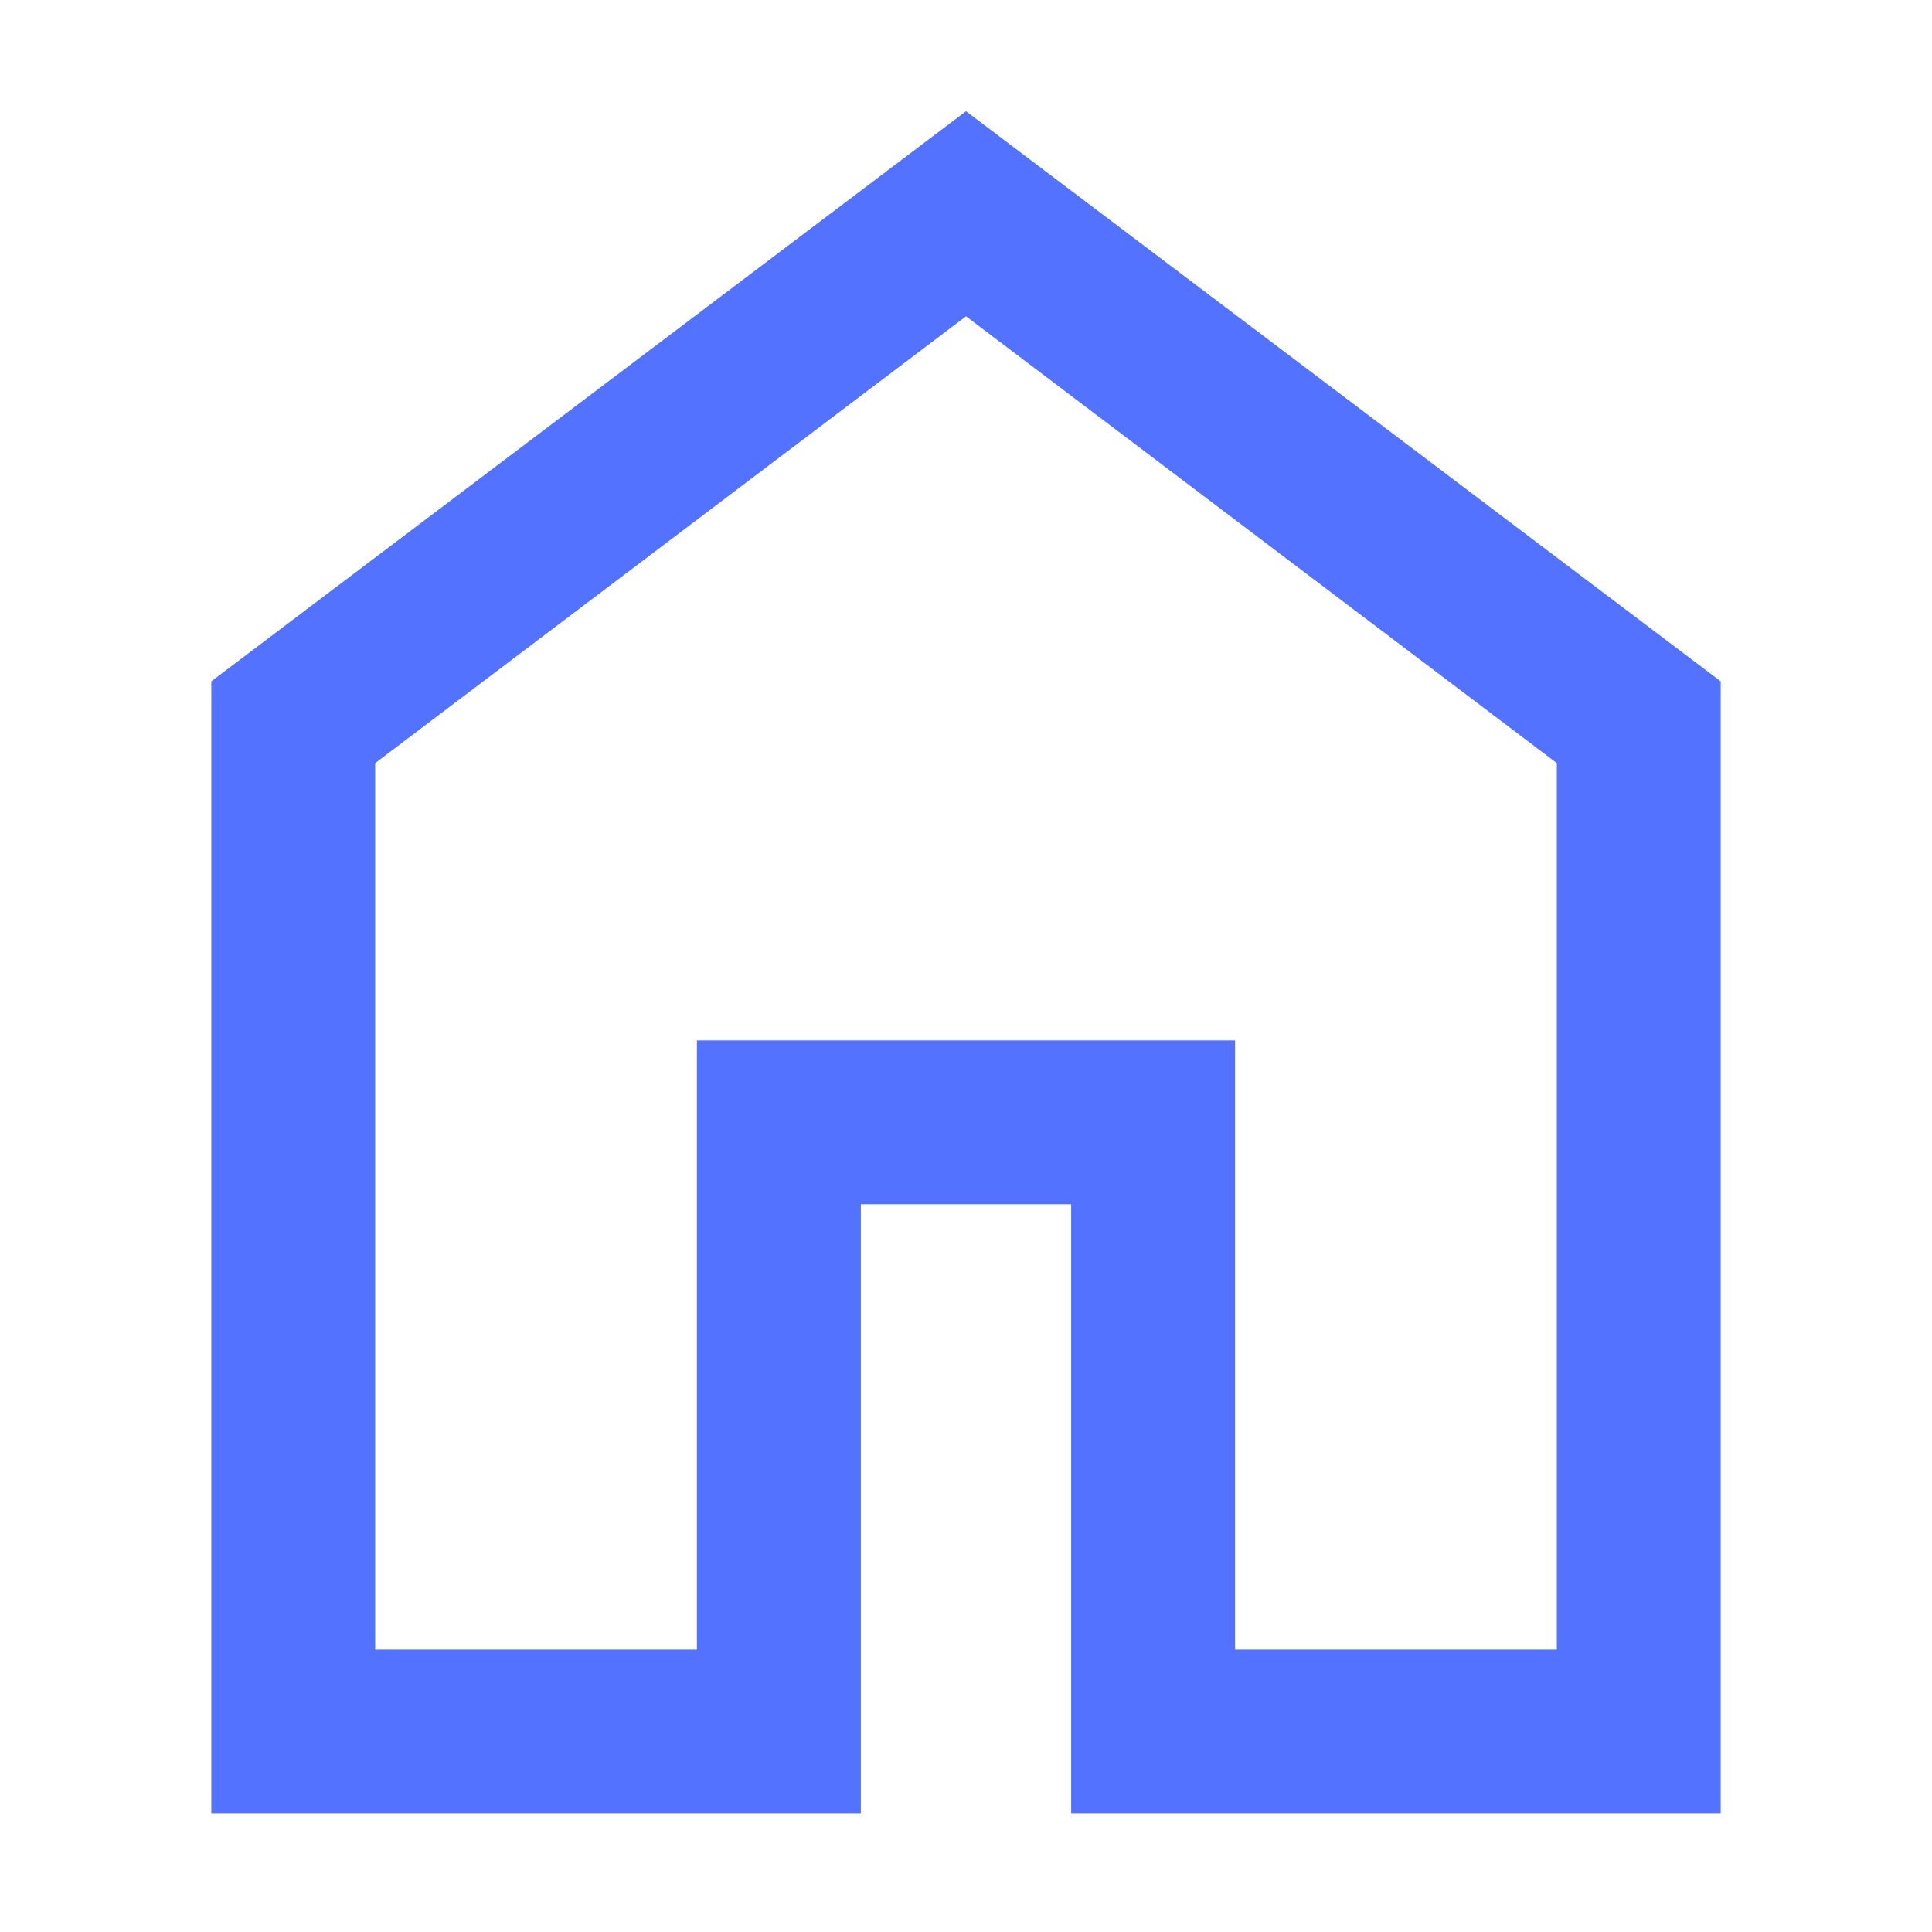
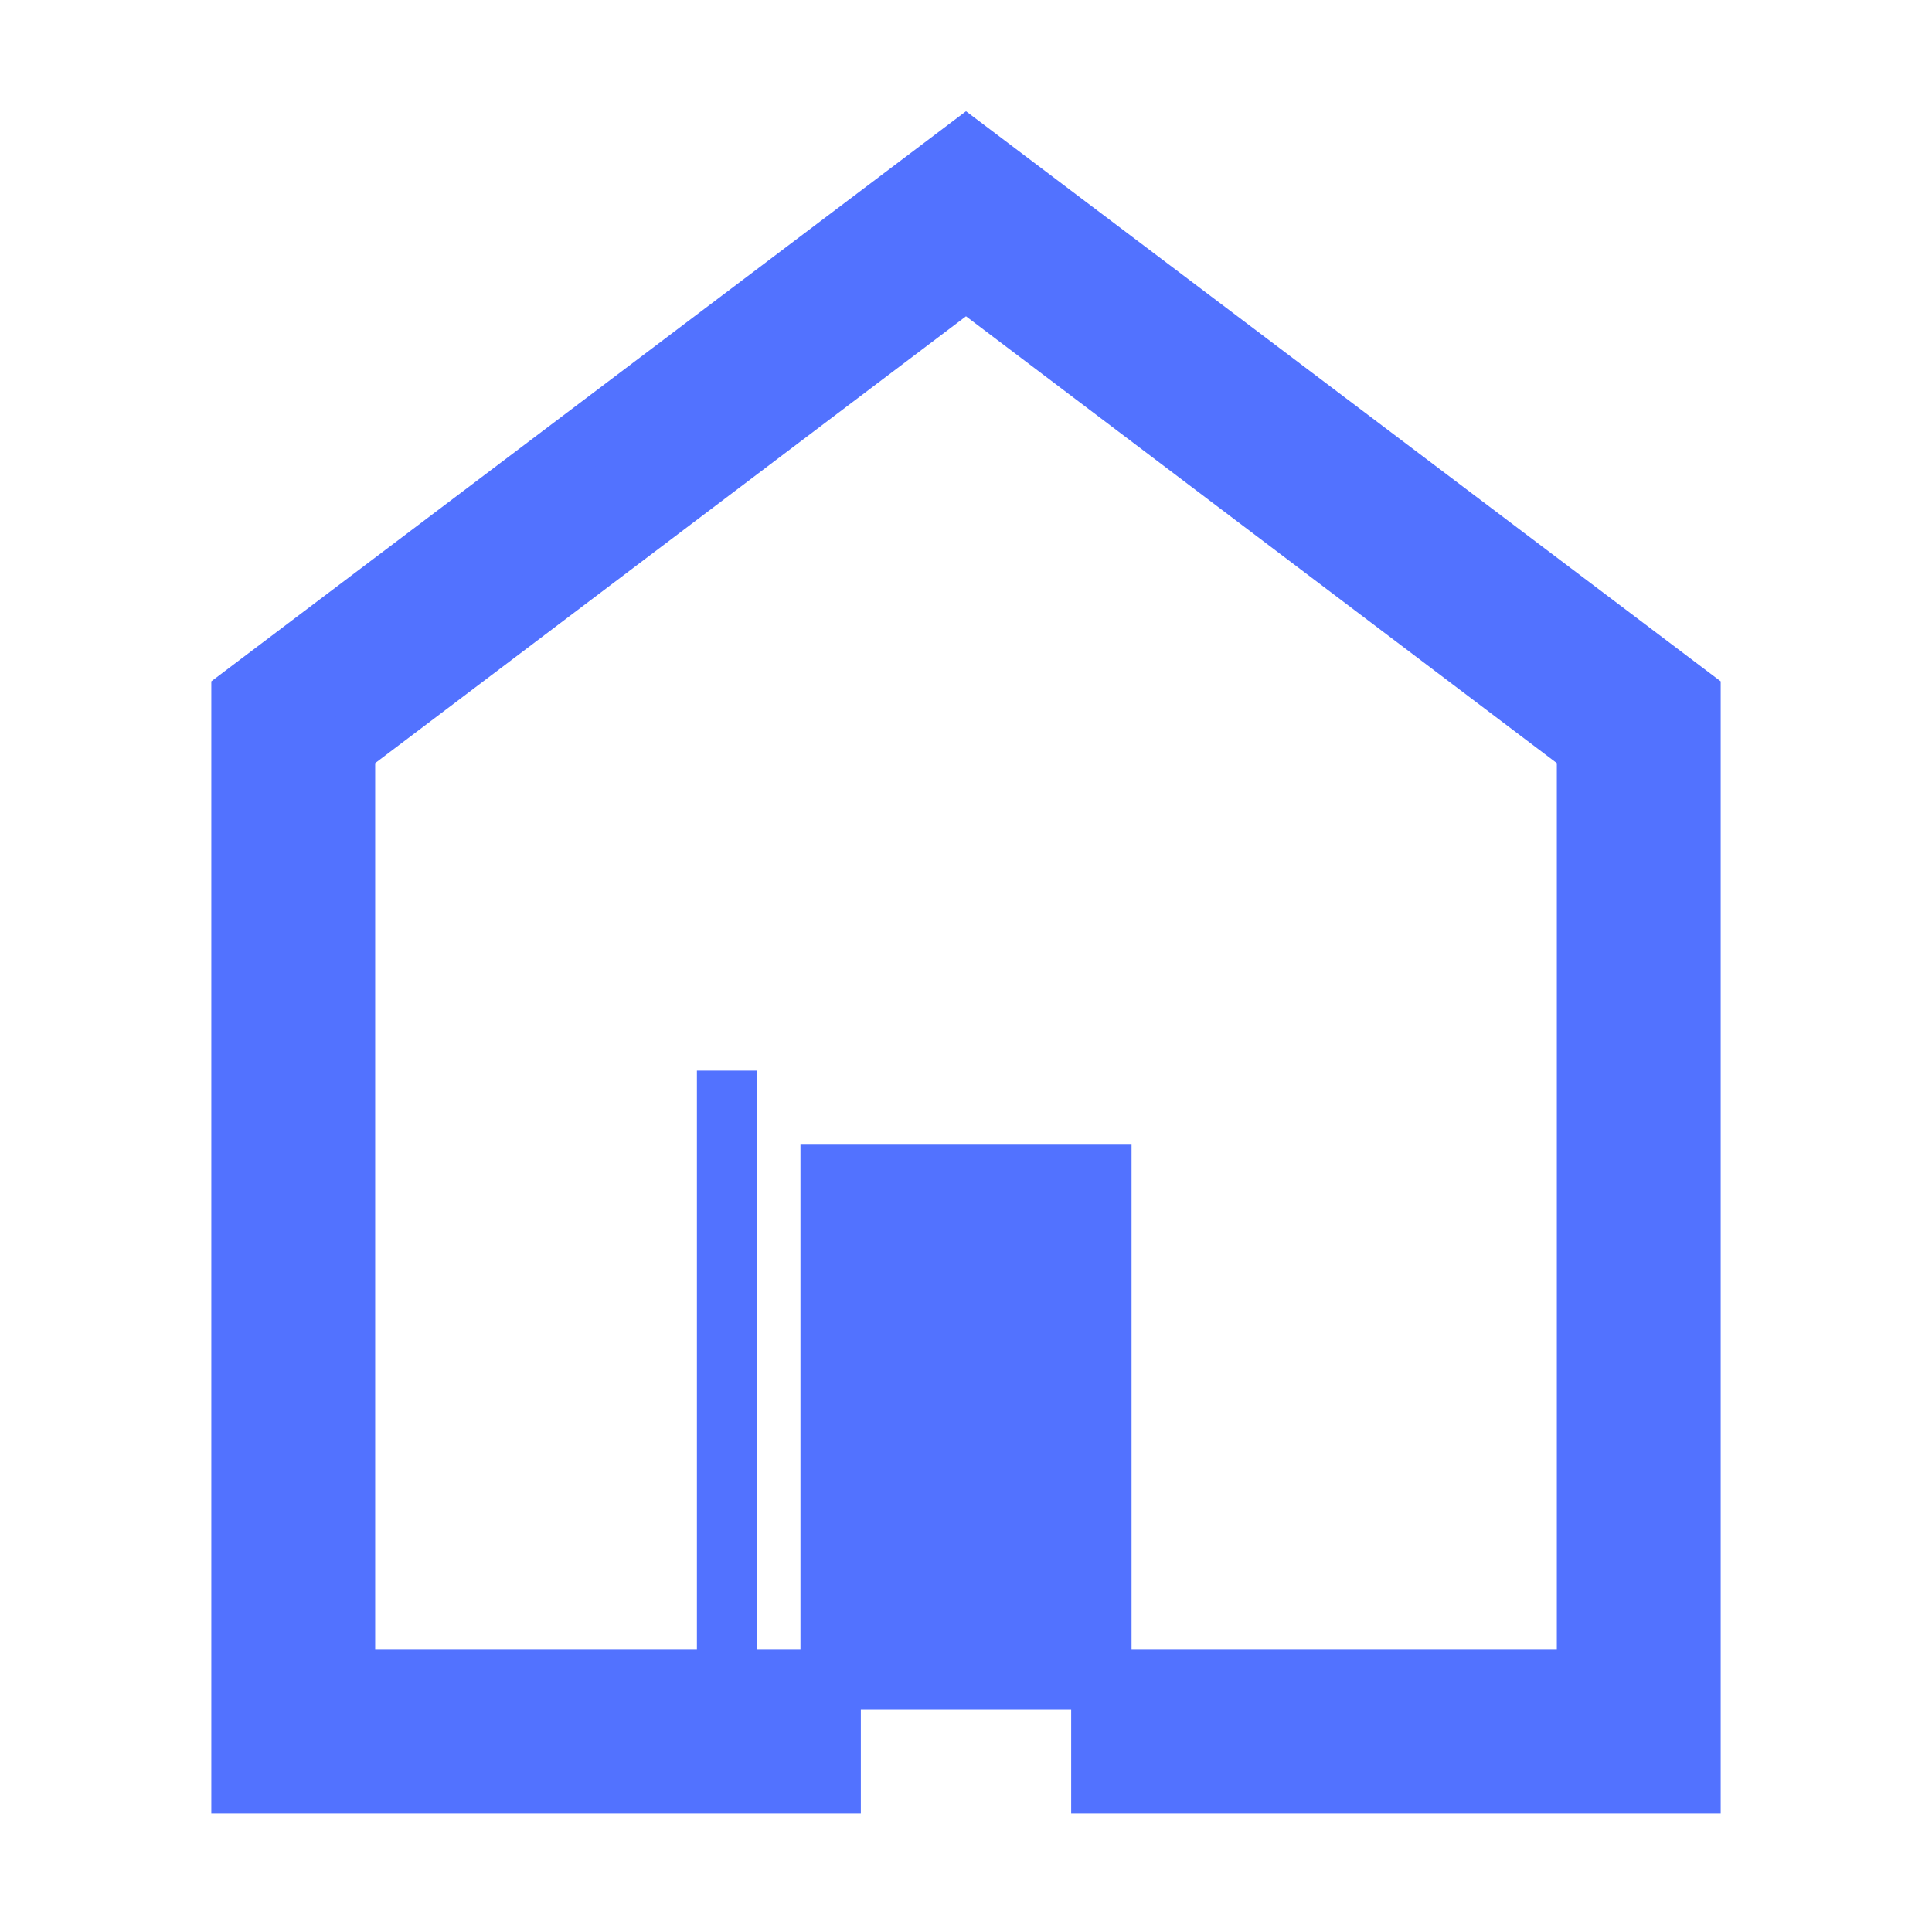
<svg xmlns="http://www.w3.org/2000/svg" width="32" height="32" viewBox="0 0 32 32" fill="none">
-   <path d="M5.714 27.82H12.043V17.733H19.957V27.82H26.286V12.391L16 4.612L5.714 12.391V27.82ZM4 29.534V11.534L16 2.469L28 11.534V29.534H18.242V19.447H13.758V29.534H4Z" fill="#5272FF" stroke="#5272FF" />
+   <path d="M5.714 27.82H12.043V17.733V27.82H26.286V12.391L16 4.612L5.714 12.391V27.82ZM4 29.534V11.534L16 2.469L28 11.534V29.534H18.242V19.447H13.758V29.534H4Z" fill="#5272FF" stroke="#5272FF" />
</svg>